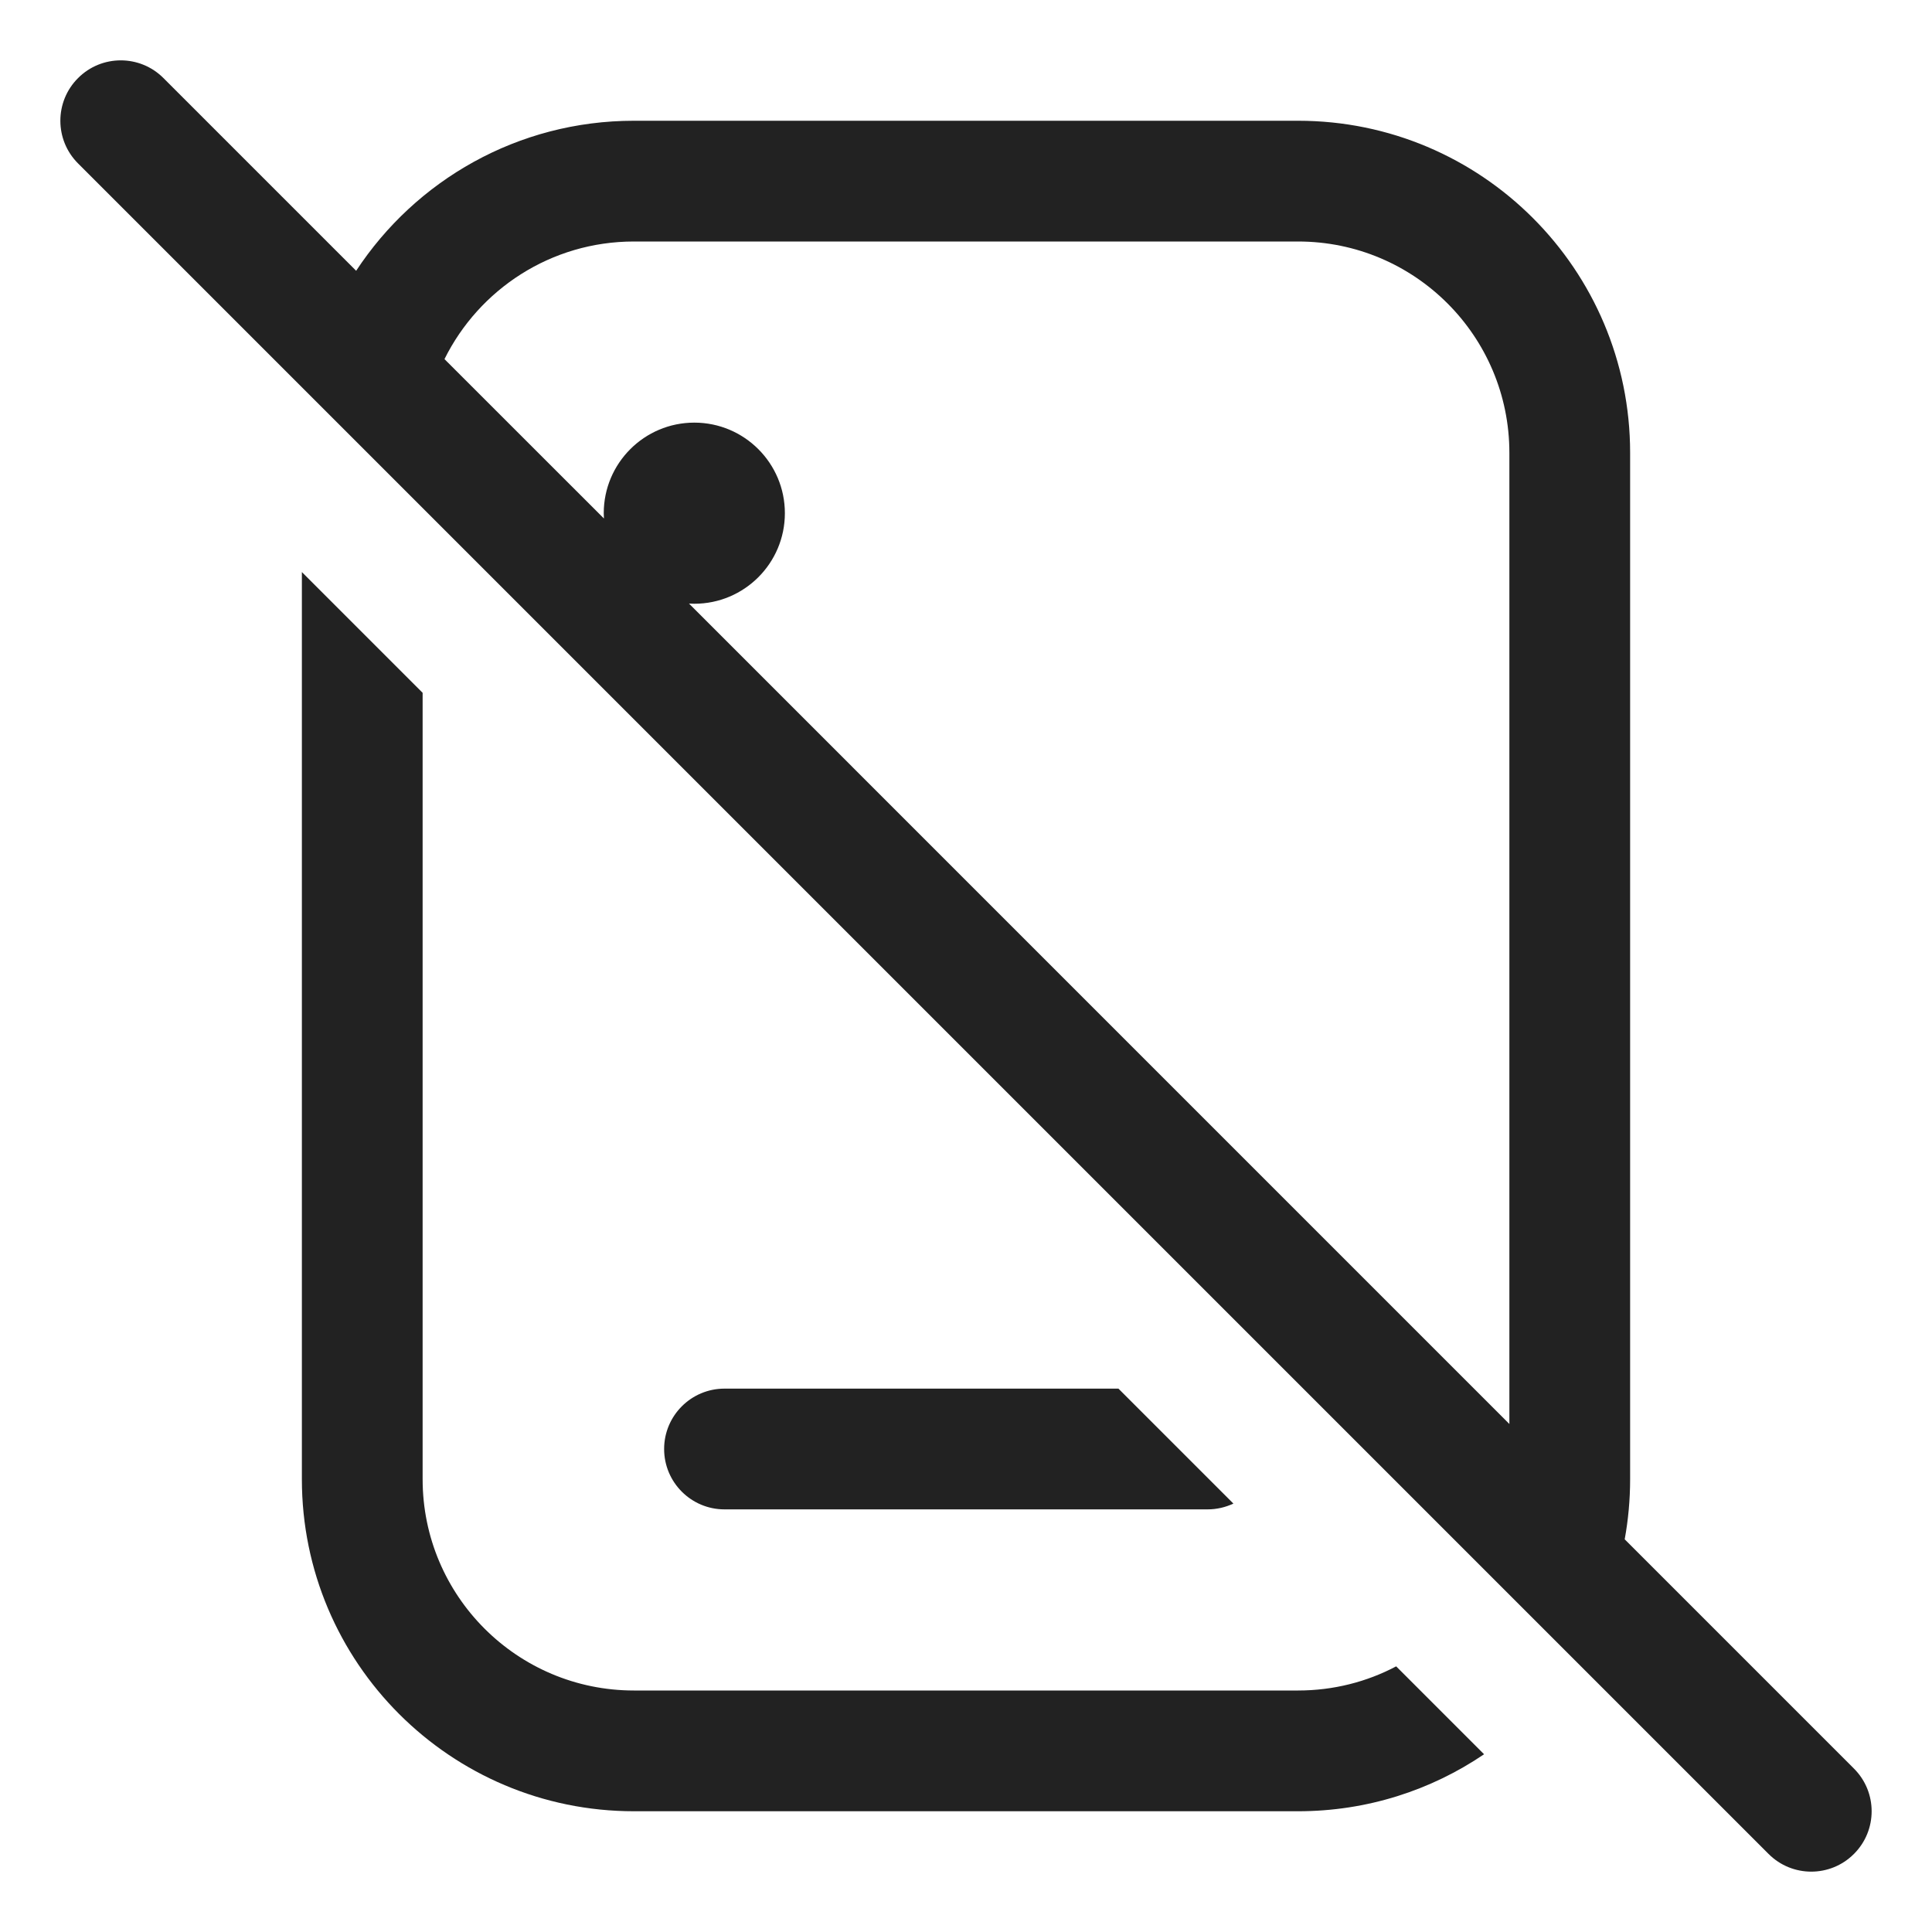
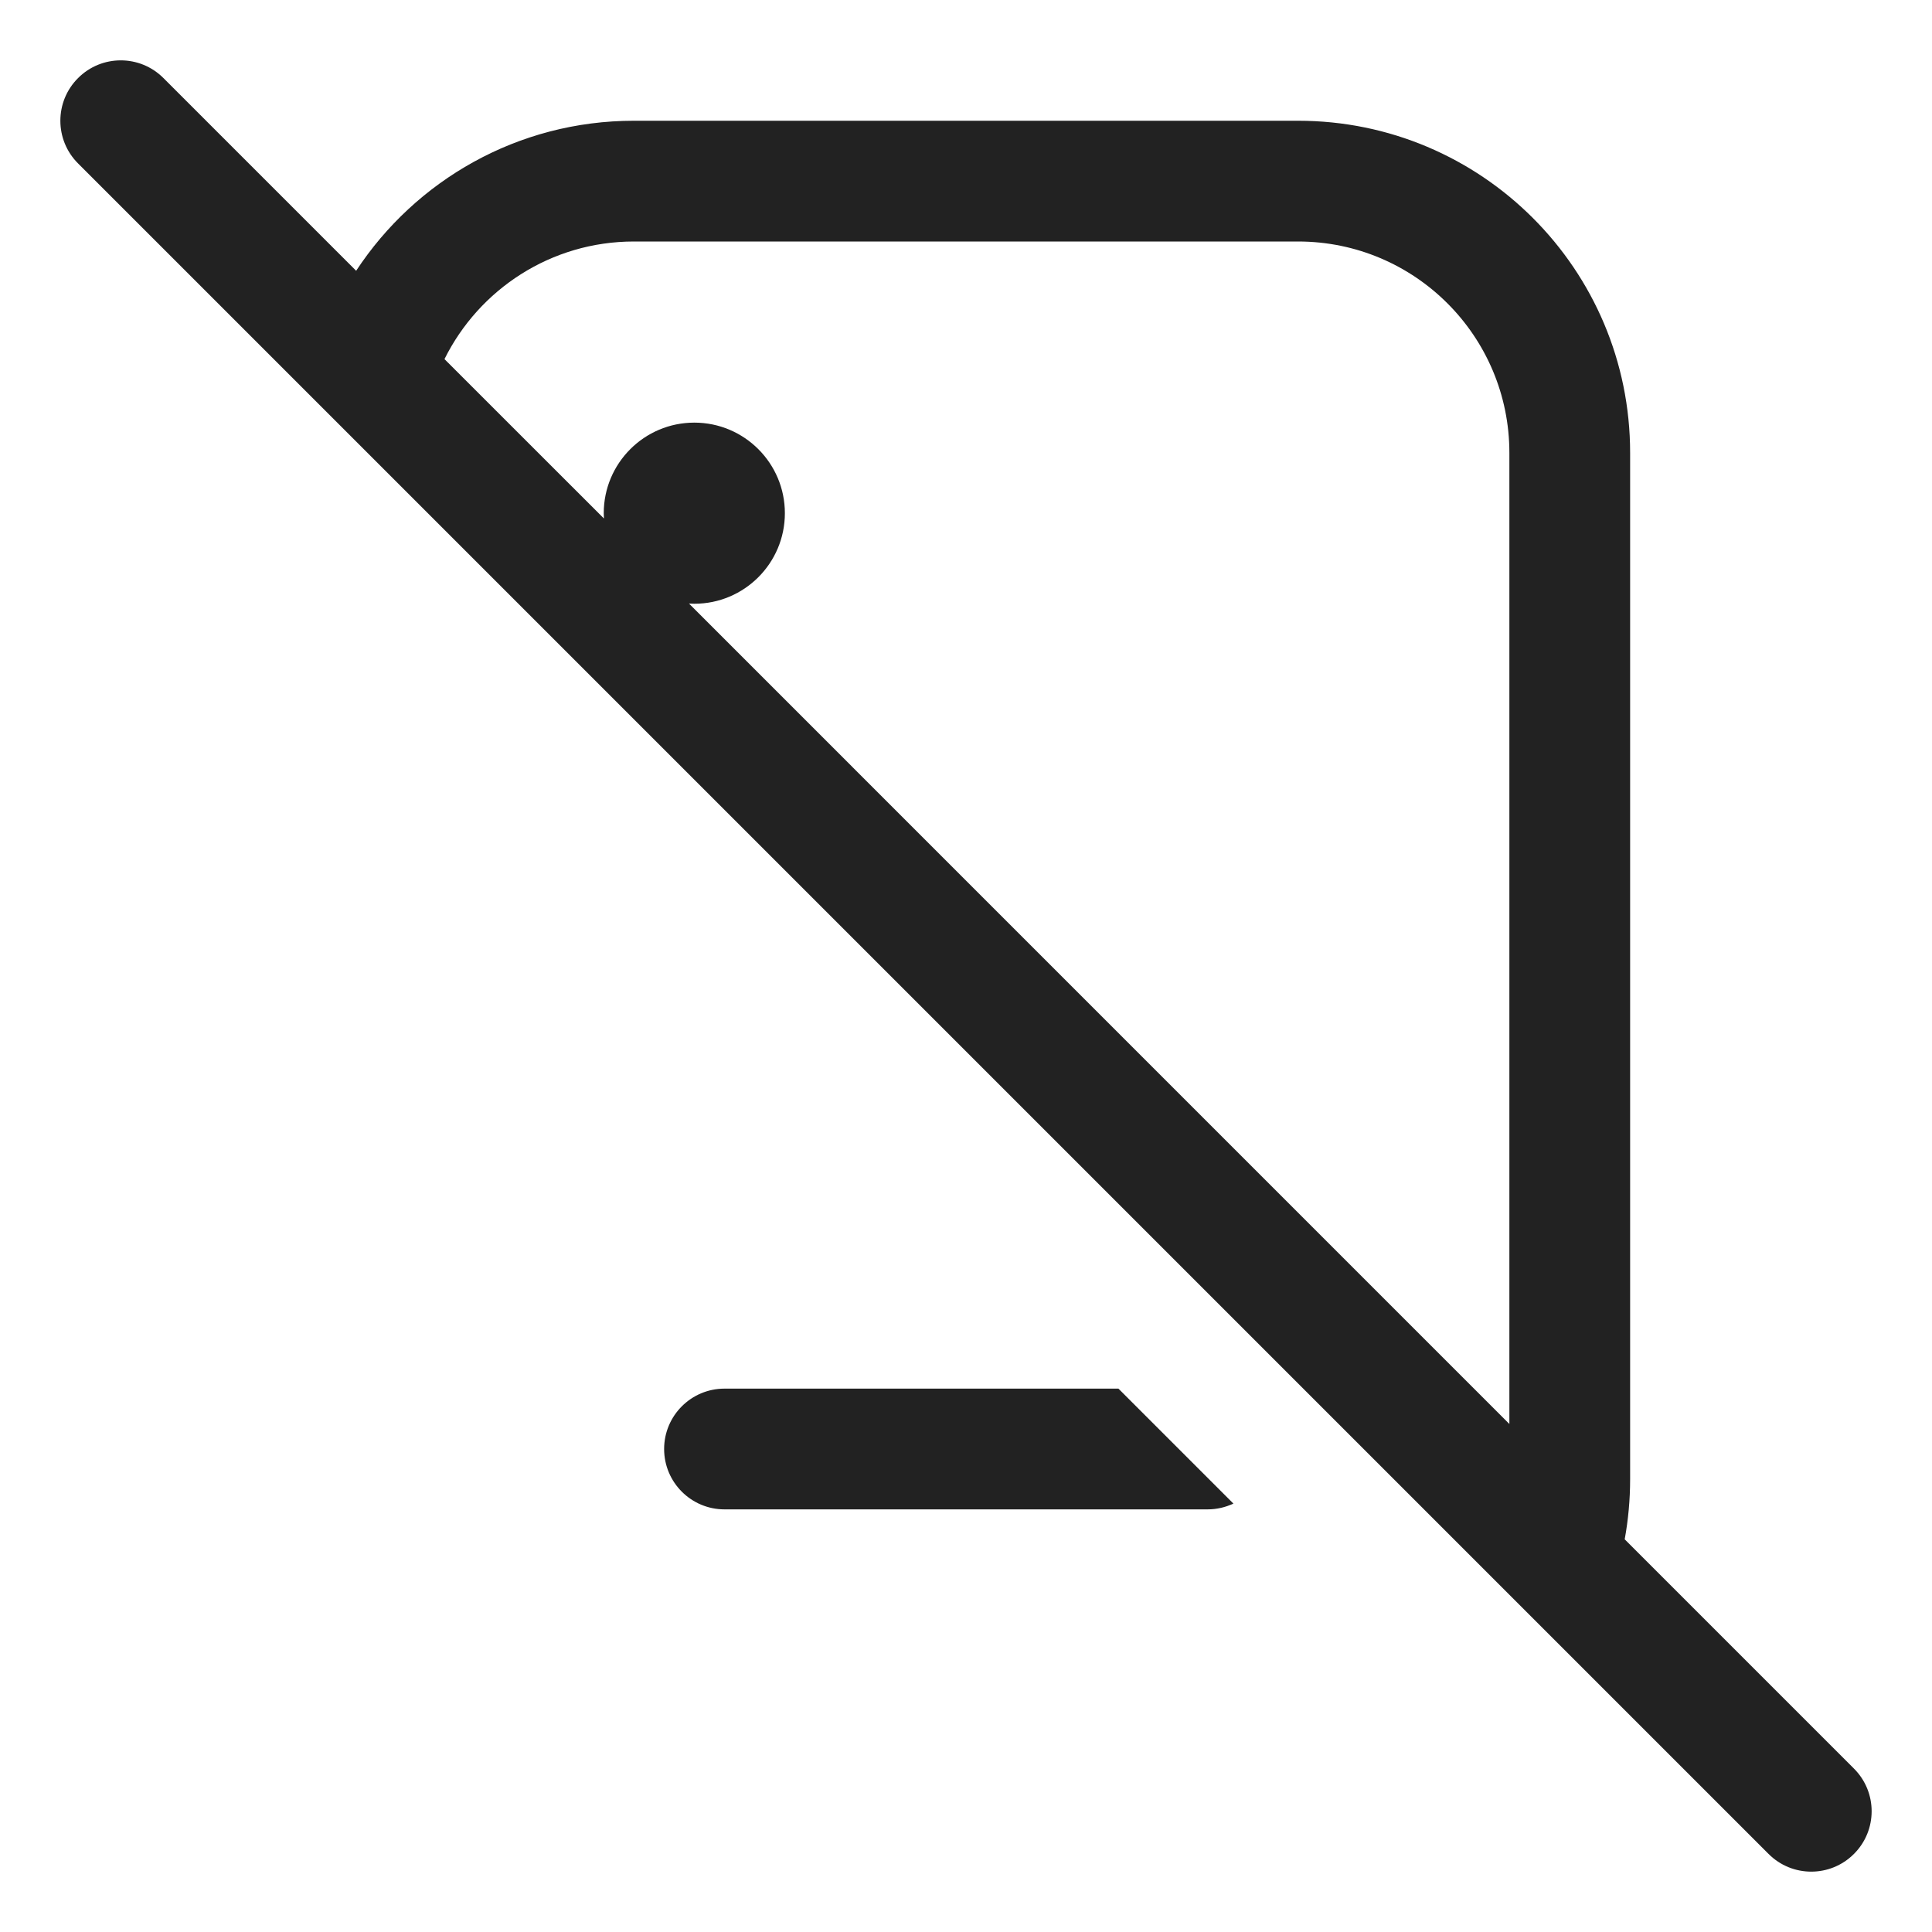
<svg xmlns="http://www.w3.org/2000/svg" width="32" height="32" viewBox="0 0 32 32" fill="none">
  <path fill-rule="evenodd" clip-rule="evenodd" d="M2.707 1.293C2.317 0.902 1.683 0.902 1.293 1.293C0.902 1.683 0.902 2.317 1.293 2.707L29.293 30.707C29.683 31.098 30.317 31.098 30.707 30.707C31.098 30.317 31.098 29.683 30.707 29.293L26.91 25.496C26.969 25.173 27 24.84 27 24.5V7.5C27 4.462 24.538 2 21.5 2H10.5C8.576 2 6.882 2.988 5.899 4.485L2.707 1.293ZM7.362 5.948L10.003 8.588C10.001 8.559 10 8.53 10 8.5C10 7.672 10.672 7 11.5 7C12.328 7 13 7.672 13 8.5C13 9.328 12.328 10 11.5 10C11.47 10 11.441 9.999 11.412 9.997L25 23.586V7.5C25 5.567 23.433 4 21.5 4H10.5C9.124 4 7.934 4.794 7.362 5.948Z" fill="#222222" />
-   <path d="M5 24.5V9.475L7 11.475V24.5C7 26.433 8.567 28 10.5 28H21.5C22.087 28 22.64 27.856 23.125 27.6L24.581 29.056C23.702 29.652 22.642 30 21.5 30H10.5C7.462 30 5 27.538 5 24.5Z" fill="#222222" />
  <path d="M12 23H18.525L20.429 24.904C20.299 24.965 20.154 25 20 25H12C11.448 25 11 24.552 11 24C11 23.448 11.448 23 12 23Z" fill="#222222" />
</svg>